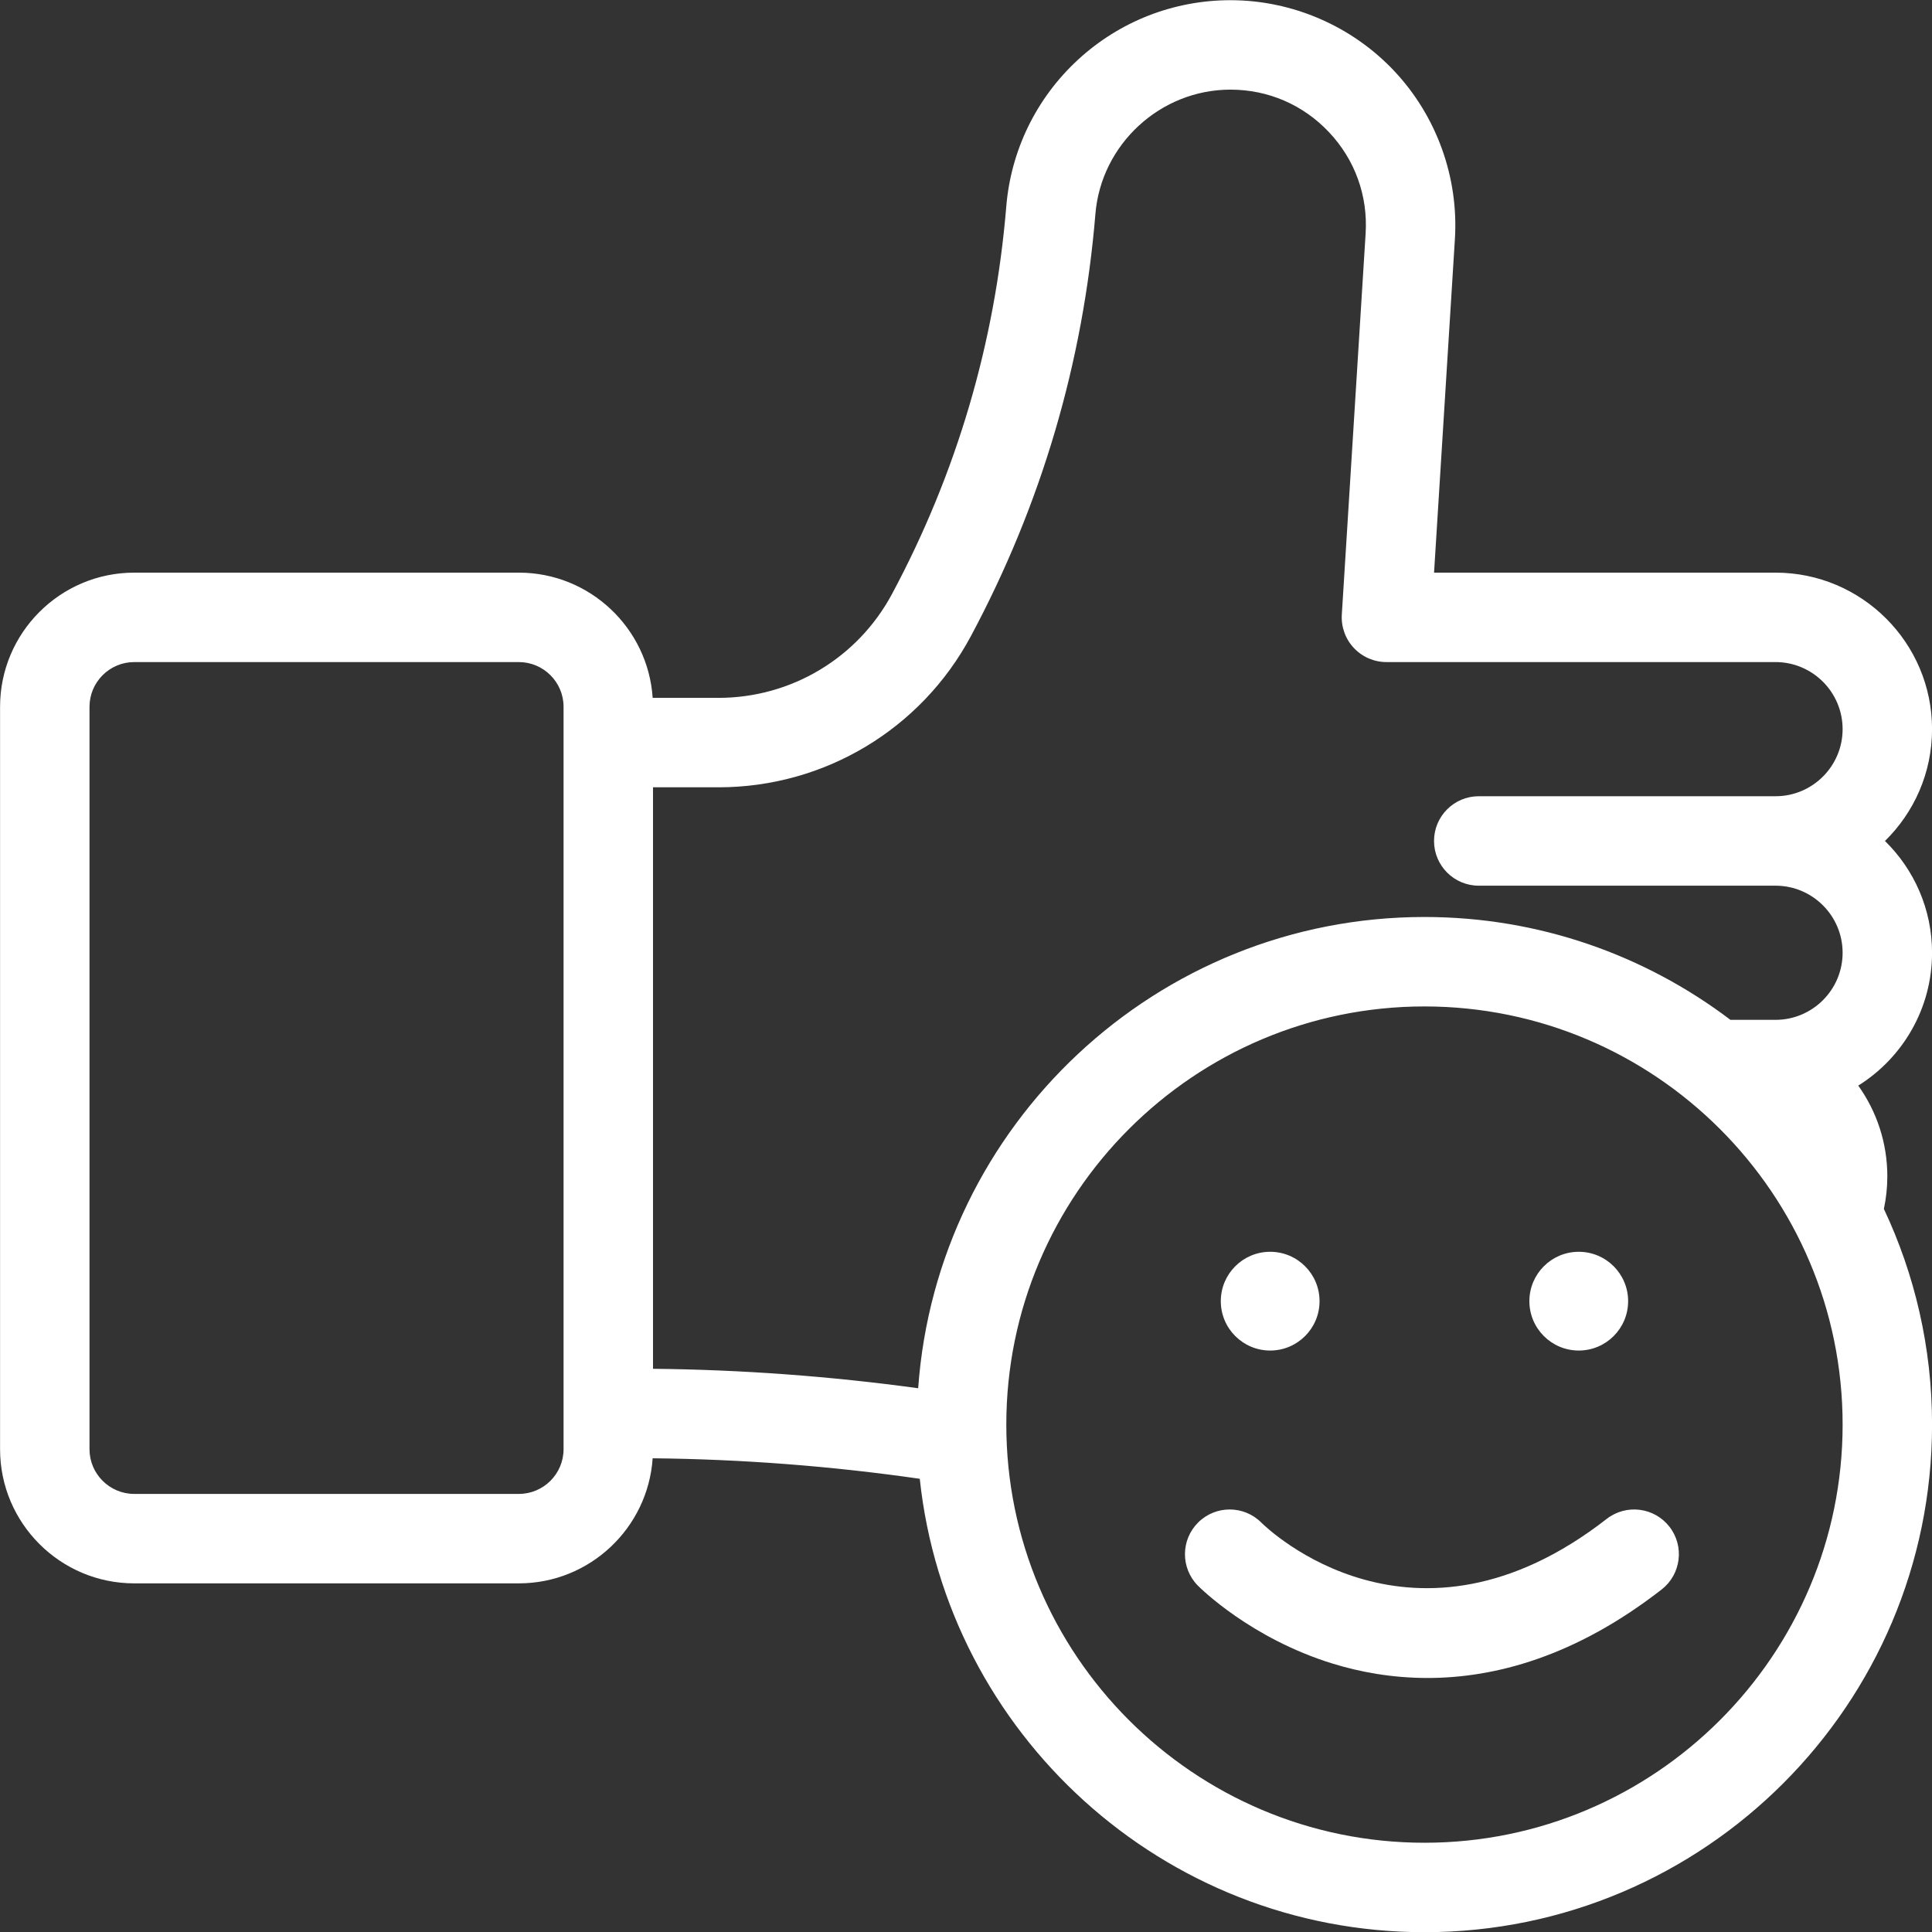
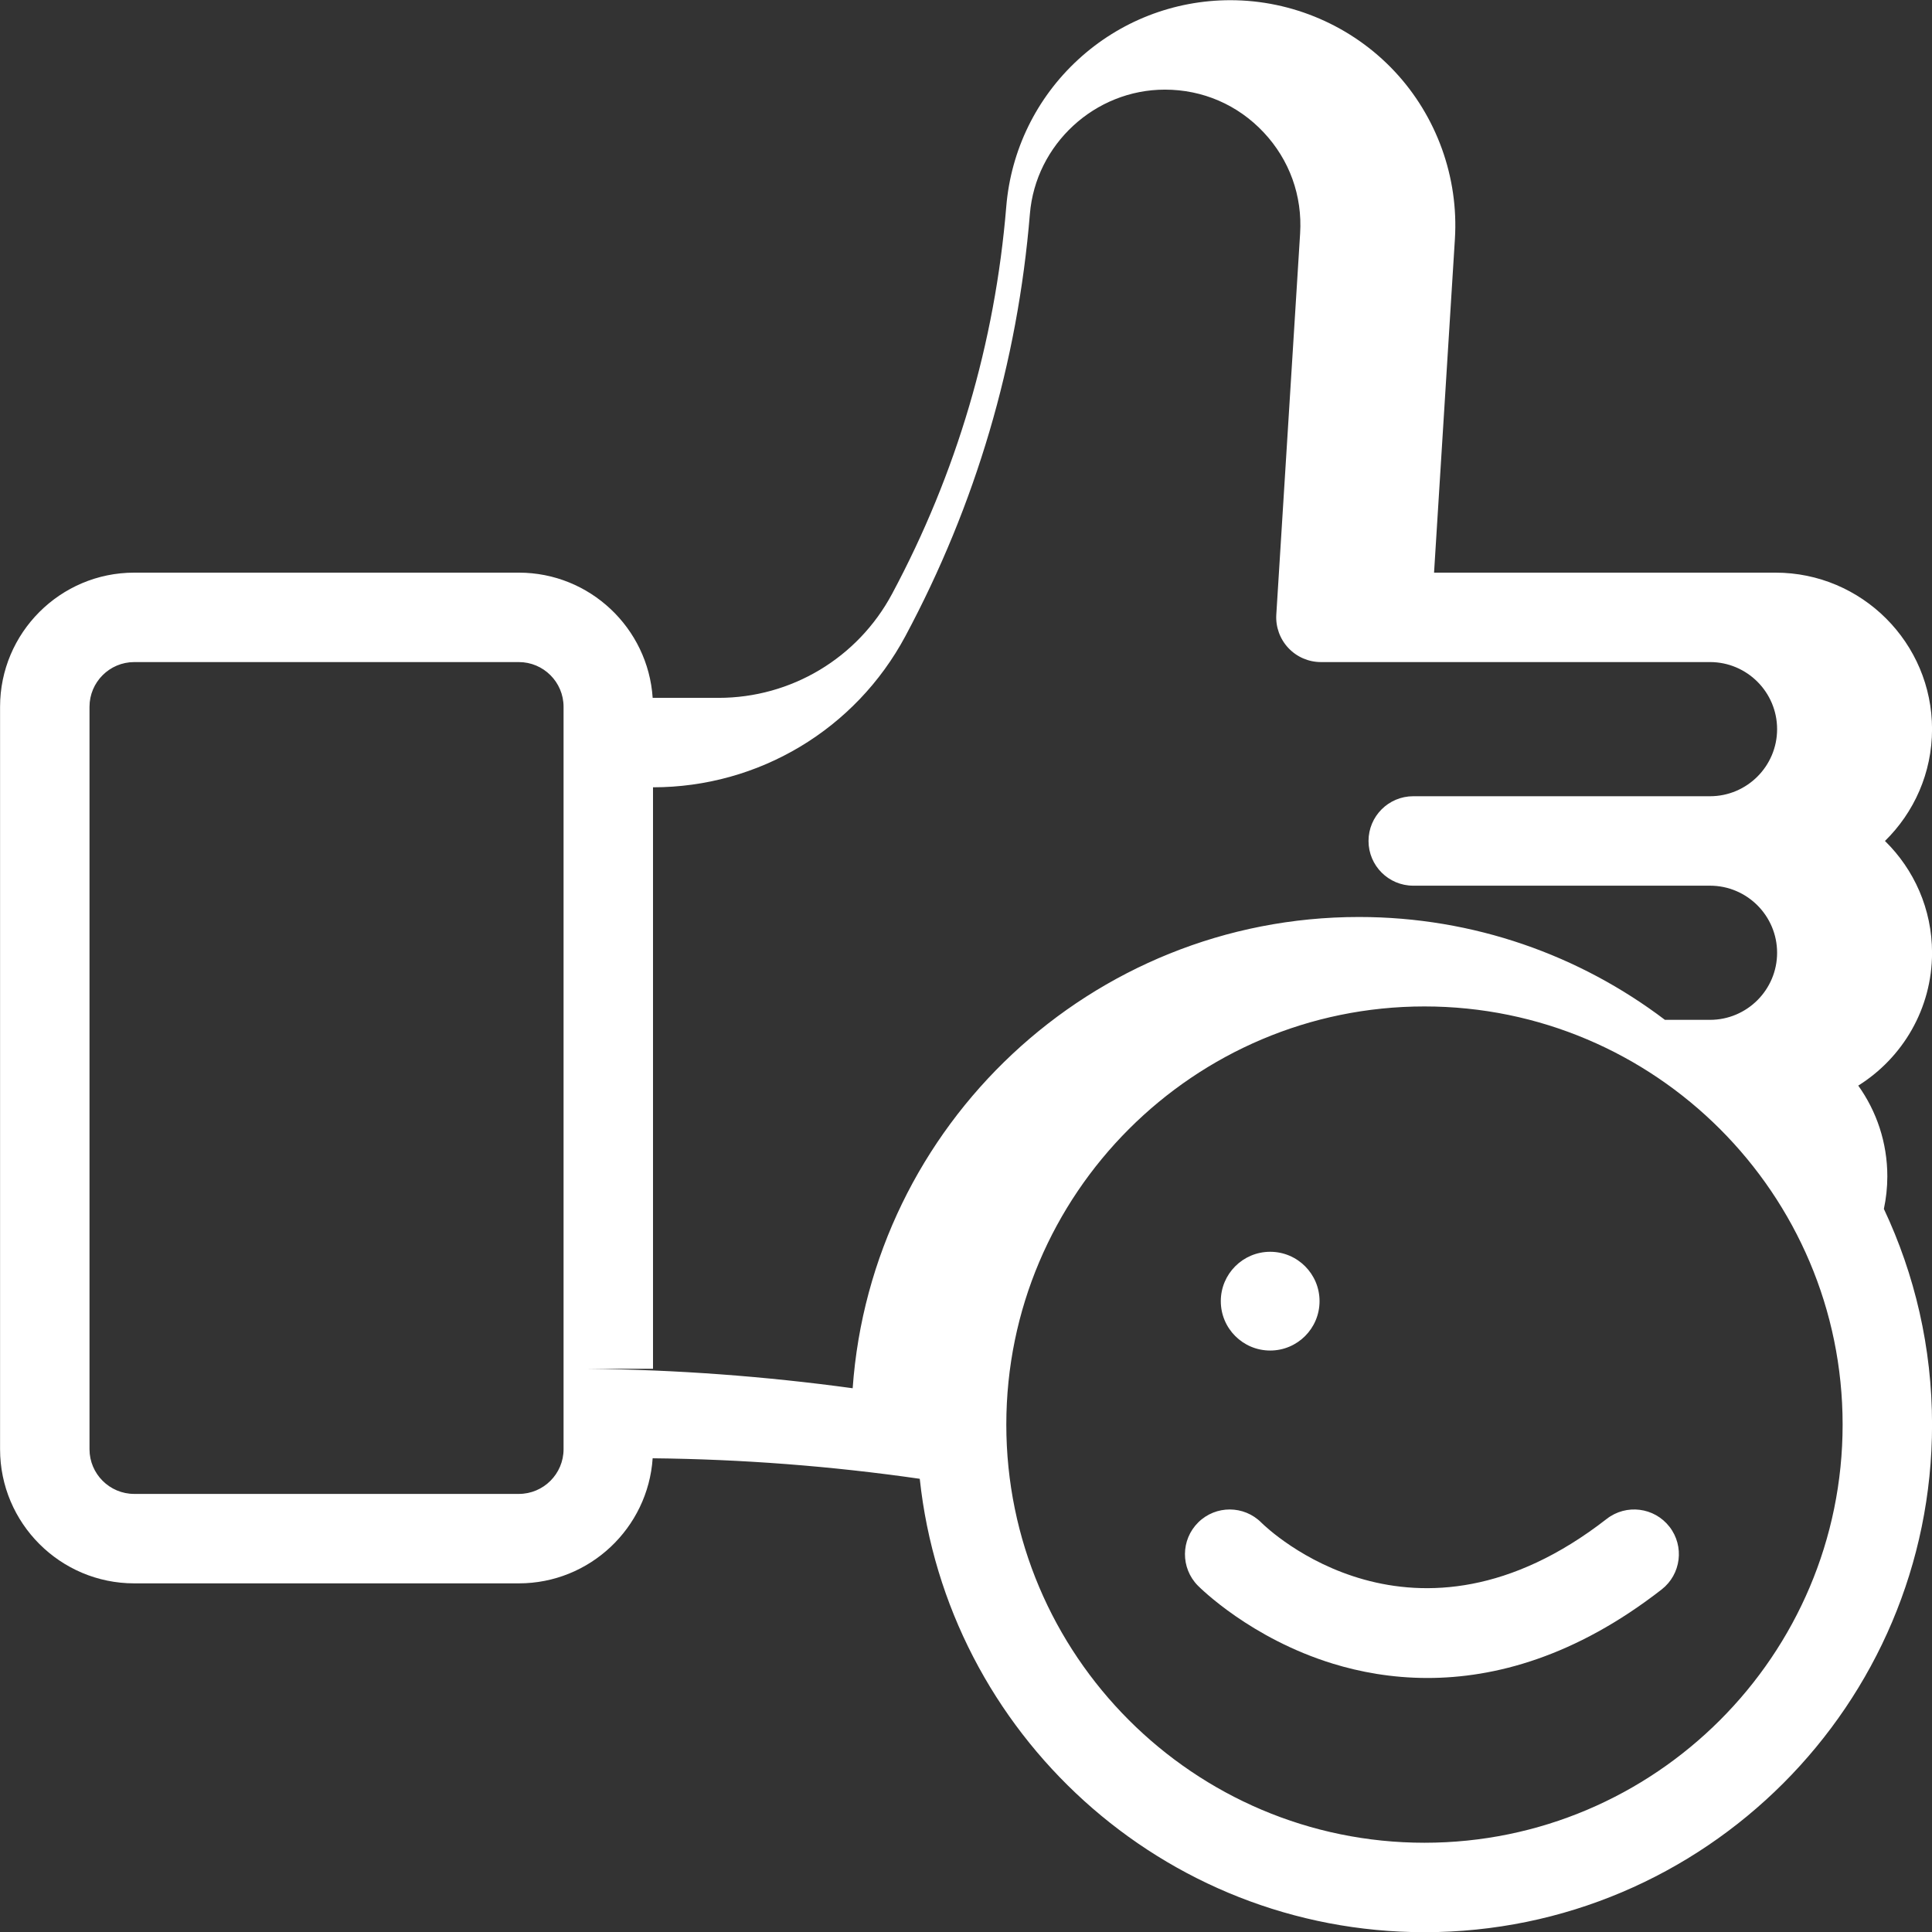
<svg xmlns="http://www.w3.org/2000/svg" data-name="Layer 2" fill="#ffffff" height="432" preserveAspectRatio="xMidYMid meet" version="1" viewBox="51.7 43.1 432.0 432.0" width="432" zoomAndPan="magnify">
  <rect x="51.7" y="43.1" width="432.0" height="432.0" fill="#333333" stroke="none" />
  <g id="change1_1">
-     <path d="M448.714,171.143h-76.356l4.66-74.57c.862-13.8-4.072-27.495-13.539-37.572-9.468-10.078-22.828-15.857-36.655-15.857-12.659,0-24.76,4.723-34.071,13.3-9.312,8.576-15.013,20.248-16.051,32.865-2.512,30.489-11.104,59.623-25.538,86.592-7.674,14.337-22.542,23.243-38.803,23.243h-14.722c-1.033-15.612-14.057-28-29.926-28H81.714c-16.542,0-30,13.458-30,30v166c0,16.542,13.458,30,30,30h86c15.858,0,28.874-12.371,29.923-27.968,19.971,.204,39.945,1.739,59.724,4.585,6.068,56.907,54.362,101.383,112.852,101.383,62.584,0,113.5-50.916,113.5-113.5,0-17.235-3.868-33.581-10.771-48.227,.498-2.348,.771-4.779,.771-7.274,0-7.561-2.409-14.569-6.502-20.298,9.902-6.189,16.502-17.189,16.502-29.702,0-9.784-4.035-18.642-10.528-25,6.493-6.357,10.528-15.216,10.528-25v-.001c0-19.299-15.701-34.999-35-34.999Zm-78.5,284c-51.556,0-93.5-41.944-93.5-93.5s41.944-93.5,93.5-93.5,93.5,41.944,93.5,93.5-41.944,93.5-93.5,93.5ZM71.714,367.143V201.143c0-5.514,4.486-10,10-10h86c5.514,0,10,4.486,10,10v166c0,5.514-4.486,10-10,10H81.714c-5.514,0-10-4.486-10-10Zm126-17.977V219.143h14.648c23.65,0,45.275-12.954,56.435-33.806,15.734-29.398,25.101-61.155,27.837-94.389,1.284-15.592,14.545-27.806,30.19-27.806,8.451,0,16.292,3.392,22.078,9.551s8.683,14.196,8.155,22.631l-5.324,85.194c-.172,2.755,.802,5.458,2.692,7.471,1.89,2.012,4.527,3.153,7.288,3.153h87c8.271,0,15,6.729,15,15s-6.729,15-15,15h-66.359c-5.522,0-10,4.477-10,10s4.478,10,10,10h66.359c8.271,0,15,6.729,15,15s-6.729,15-15,15h-10.084c-19.037-14.427-42.743-23-68.416-23-59.851,0-109.025,46.568-113.206,105.374-19.65-2.69-39.473-4.153-59.294-4.35Z" />
+     <path d="M448.714,171.143h-76.356l4.66-74.57c.862-13.8-4.072-27.495-13.539-37.572-9.468-10.078-22.828-15.857-36.655-15.857-12.659,0-24.76,4.723-34.071,13.3-9.312,8.576-15.013,20.248-16.051,32.865-2.512,30.489-11.104,59.623-25.538,86.592-7.674,14.337-22.542,23.243-38.803,23.243h-14.722c-1.033-15.612-14.057-28-29.926-28H81.714c-16.542,0-30,13.458-30,30v166c0,16.542,13.458,30,30,30h86c15.858,0,28.874-12.371,29.923-27.968,19.971,.204,39.945,1.739,59.724,4.585,6.068,56.907,54.362,101.383,112.852,101.383,62.584,0,113.5-50.916,113.5-113.5,0-17.235-3.868-33.581-10.771-48.227,.498-2.348,.771-4.779,.771-7.274,0-7.561-2.409-14.569-6.502-20.298,9.902-6.189,16.502-17.189,16.502-29.702,0-9.784-4.035-18.642-10.528-25,6.493-6.357,10.528-15.216,10.528-25v-.001c0-19.299-15.701-34.999-35-34.999Zm-78.5,284c-51.556,0-93.5-41.944-93.5-93.5s41.944-93.5,93.5-93.5,93.5,41.944,93.5,93.5-41.944,93.5-93.5,93.5ZM71.714,367.143V201.143c0-5.514,4.486-10,10-10h86c5.514,0,10,4.486,10,10v166c0,5.514-4.486,10-10,10H81.714c-5.514,0-10-4.486-10-10Zm126-17.977V219.143c23.65,0,45.275-12.954,56.435-33.806,15.734-29.398,25.101-61.155,27.837-94.389,1.284-15.592,14.545-27.806,30.19-27.806,8.451,0,16.292,3.392,22.078,9.551s8.683,14.196,8.155,22.631l-5.324,85.194c-.172,2.755,.802,5.458,2.692,7.471,1.89,2.012,4.527,3.153,7.288,3.153h87c8.271,0,15,6.729,15,15s-6.729,15-15,15h-66.359c-5.522,0-10,4.477-10,10s4.478,10,10,10h66.359c8.271,0,15,6.729,15,15s-6.729,15-15,15h-10.084c-19.037-14.427-42.743-23-68.416-23-59.851,0-109.025,46.568-113.206,105.374-19.65-2.69-39.473-4.153-59.294-4.35Z" />
  </g>
  <g id="change1_2">
-     <circle cx="404.714" cy="334.043" r="11.04" />
-   </g>
+     </g>
  <g id="change1_3">
    <circle cx="335.714" cy="334.043" r="11.04" />
  </g>
  <g id="change1_4">
    <path d="M424.993,384.481c-3.393-4.359-9.675-5.143-14.033-1.75-43.183,33.608-75.765,2.272-77.214,.836-3.882-3.901-10.191-3.93-14.11-.061-3.931,3.88-3.973,10.211-.093,14.142,.474,.479,11.807,11.812,30.224,17.463,5.968,1.831,13.101,3.189,21.13,3.189,14.931,0,32.96-4.697,52.347-19.786,4.358-3.392,5.142-9.675,1.75-14.033Z" />
  </g>
</svg>